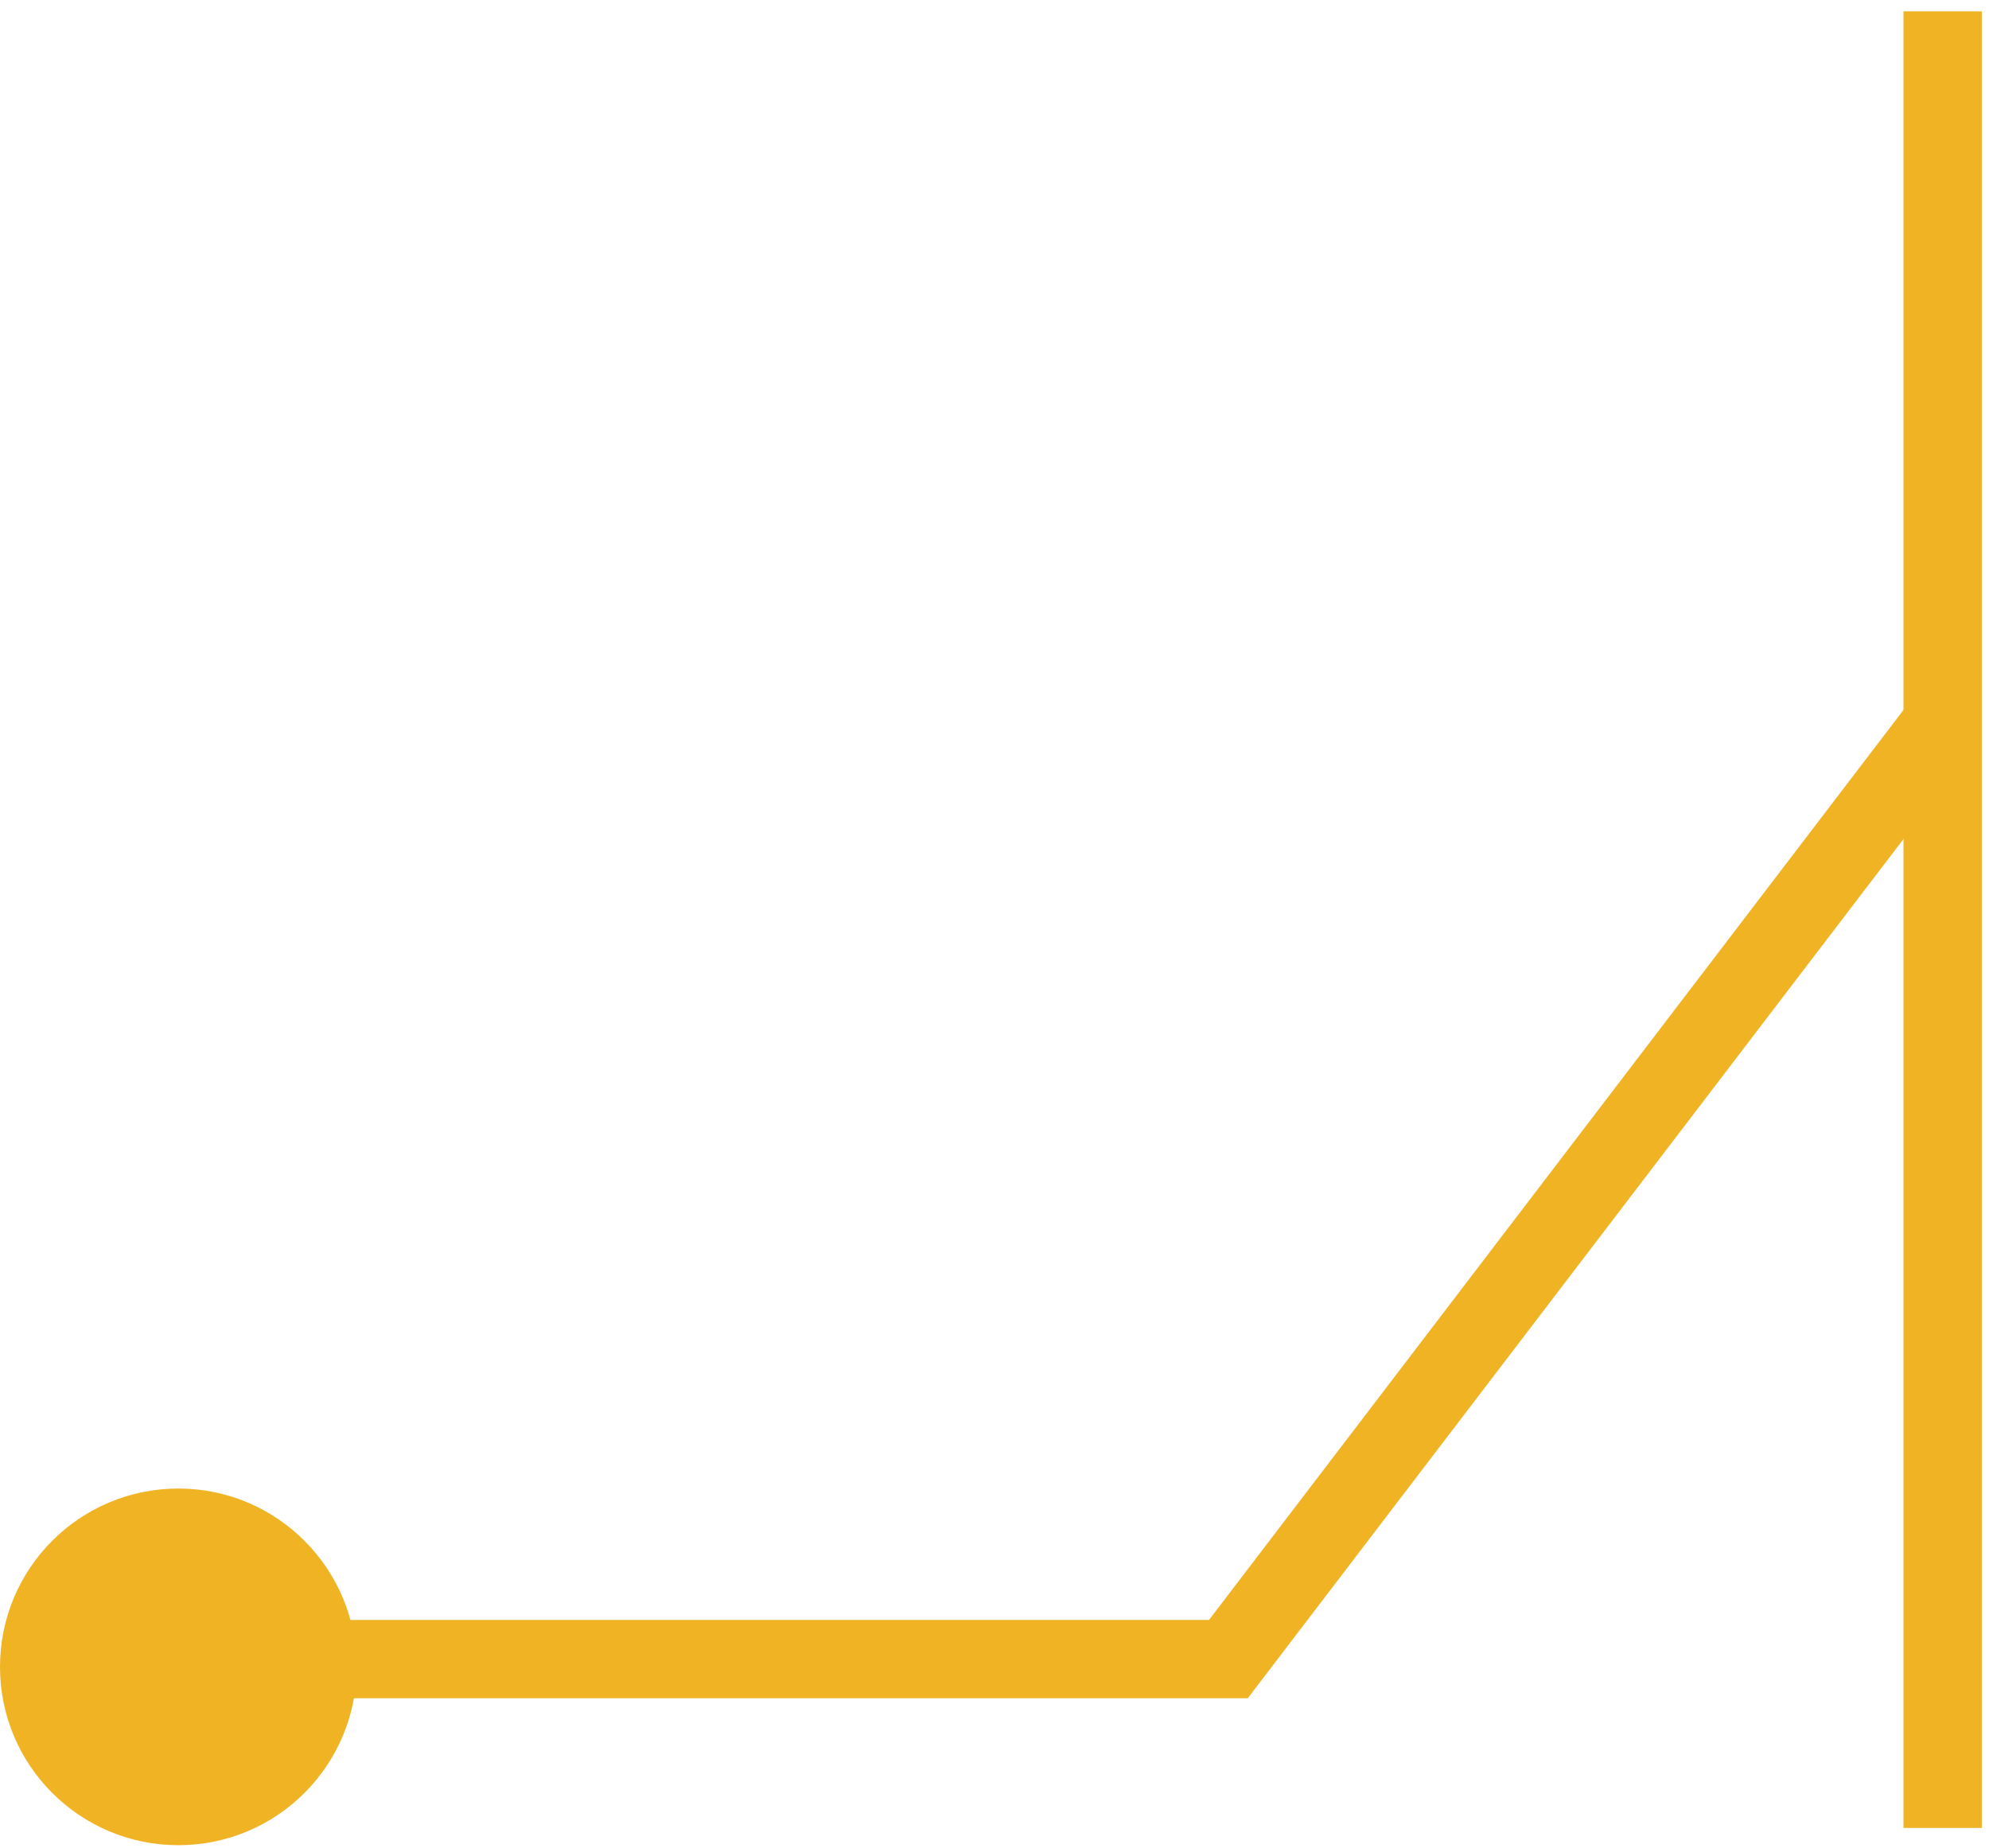
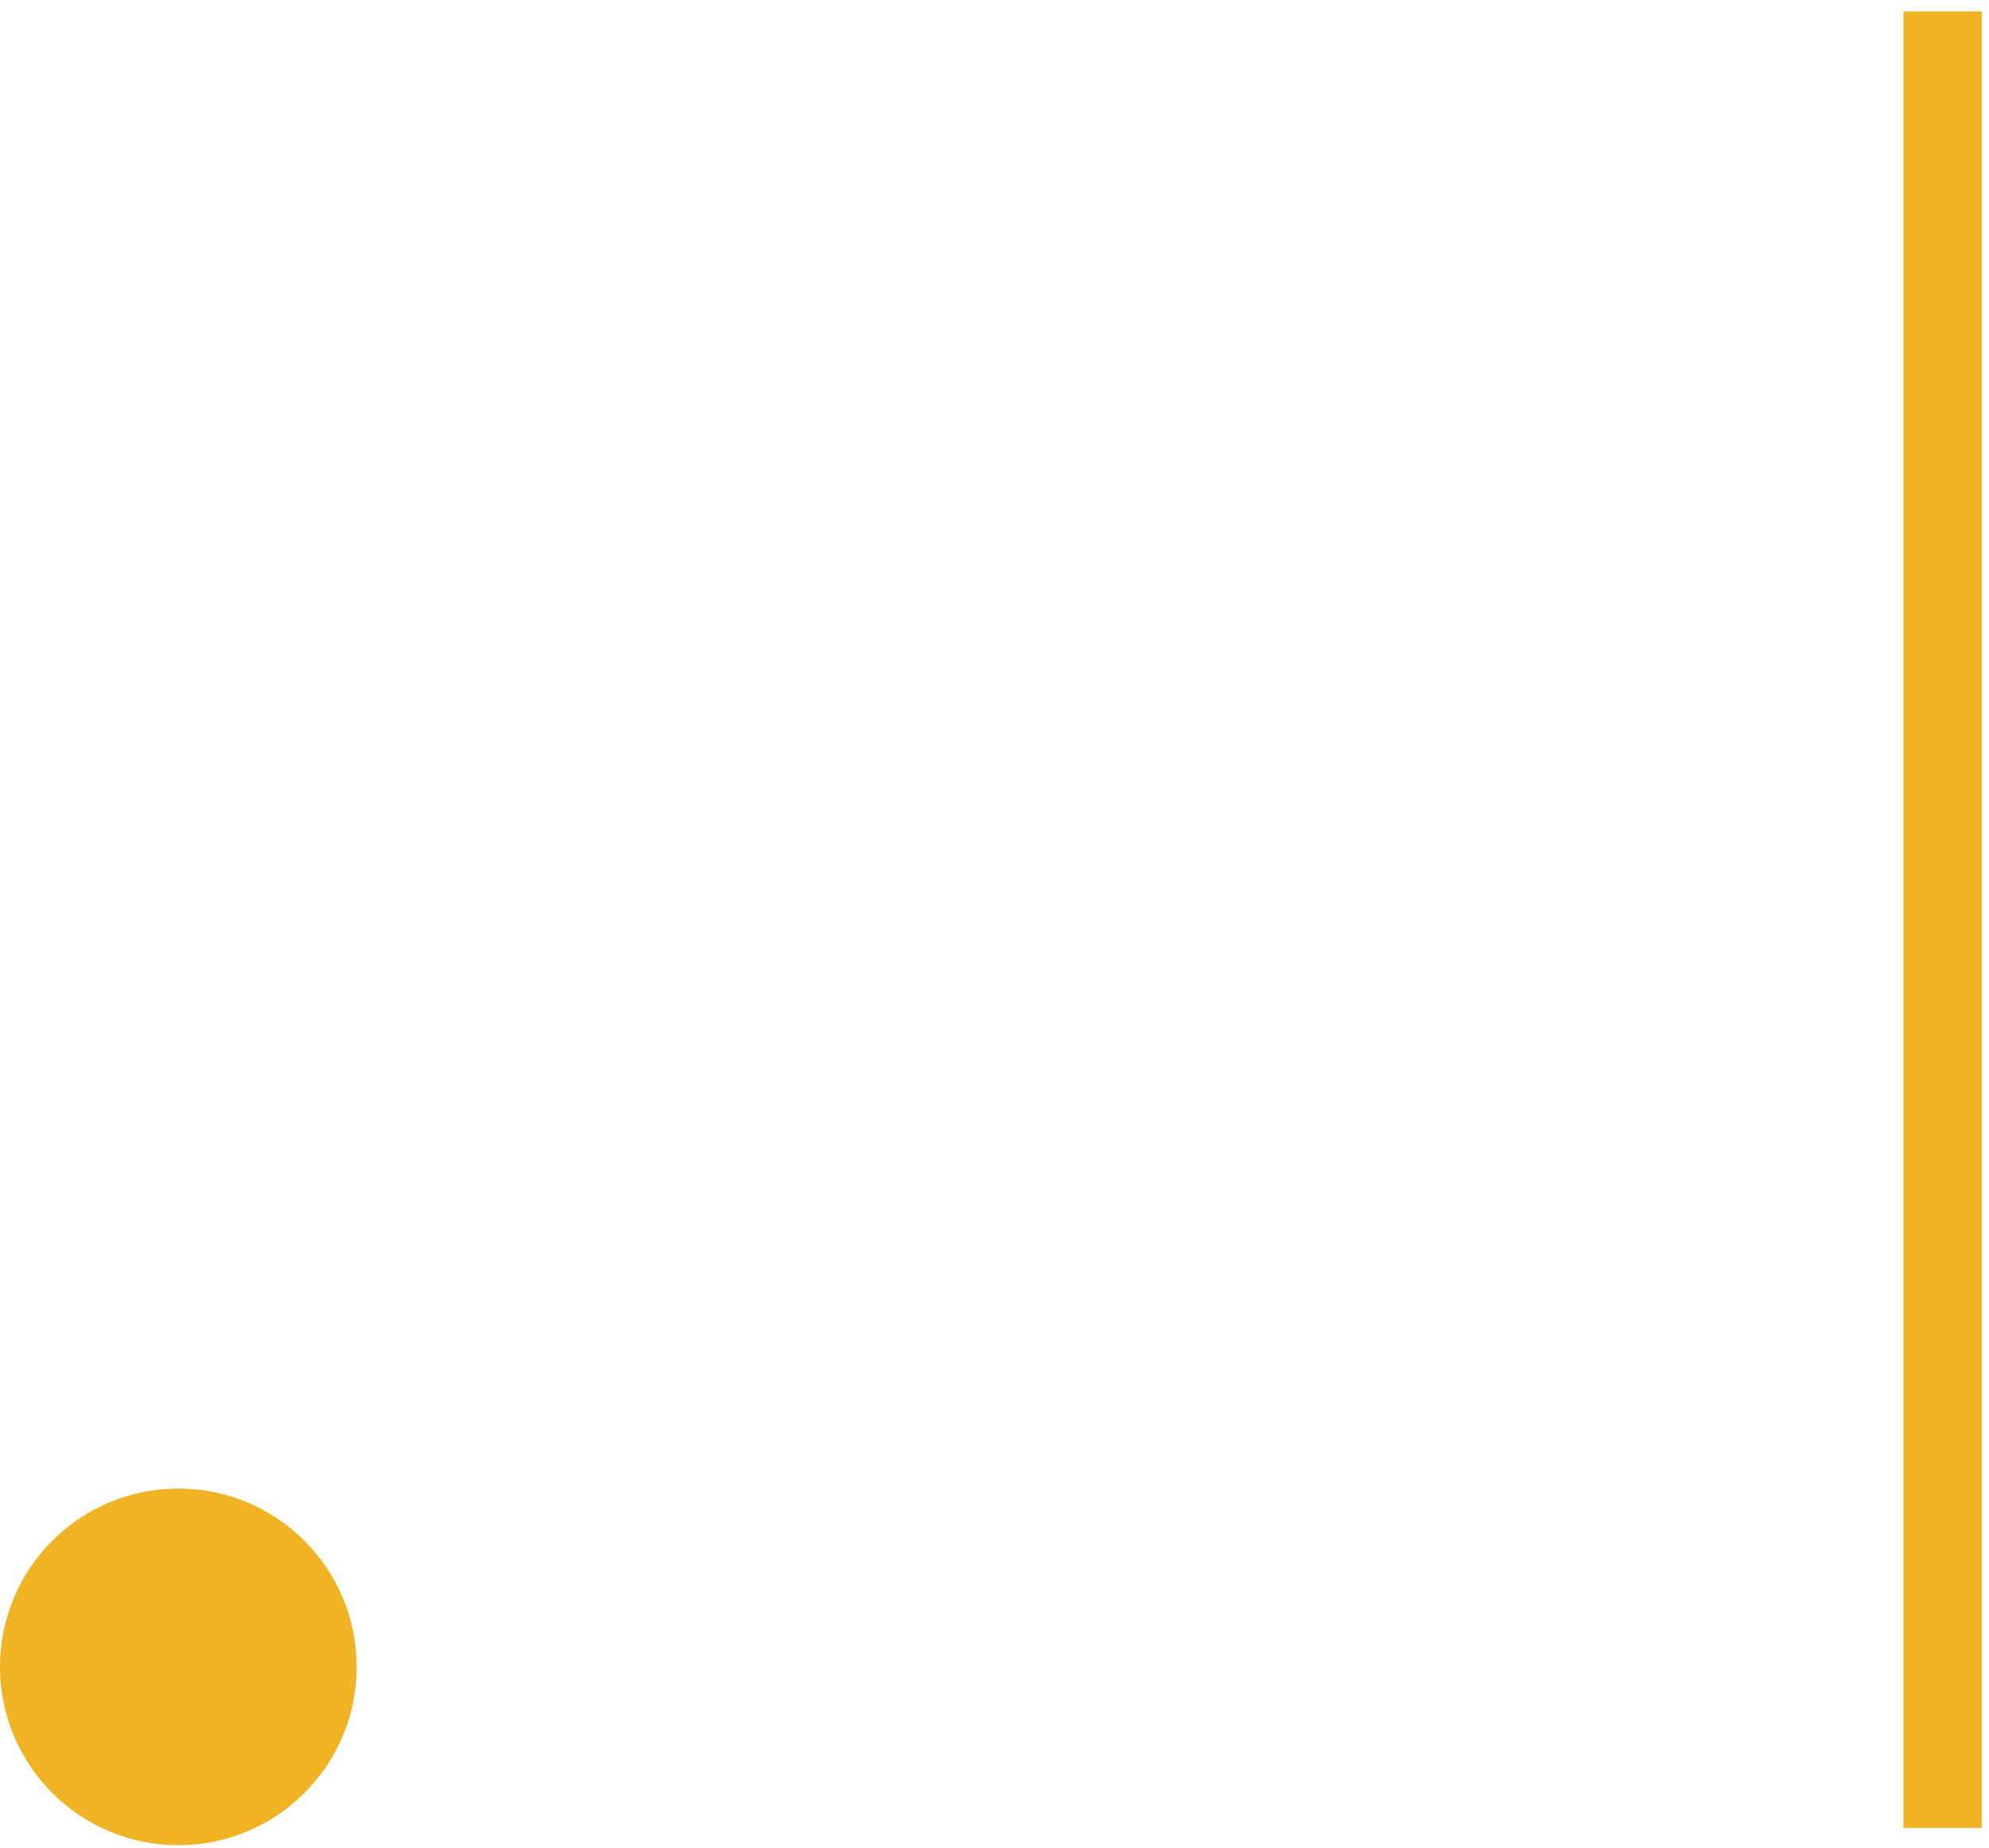
<svg xmlns="http://www.w3.org/2000/svg" width="254" height="236" viewBox="0 0 254 236" fill="none">
-   <path d="M21.781 211.891L156.866 211.891L247.539 93.071" stroke="#F0B323" stroke-width="10" />
  <circle cx="22.774" cy="212.883" r="22.774" fill="#F0B323" />
  <line x1="248.078" y1="233.453" x2="248.078" y2="1.453" stroke="#F0B323" stroke-width="10" />
</svg>